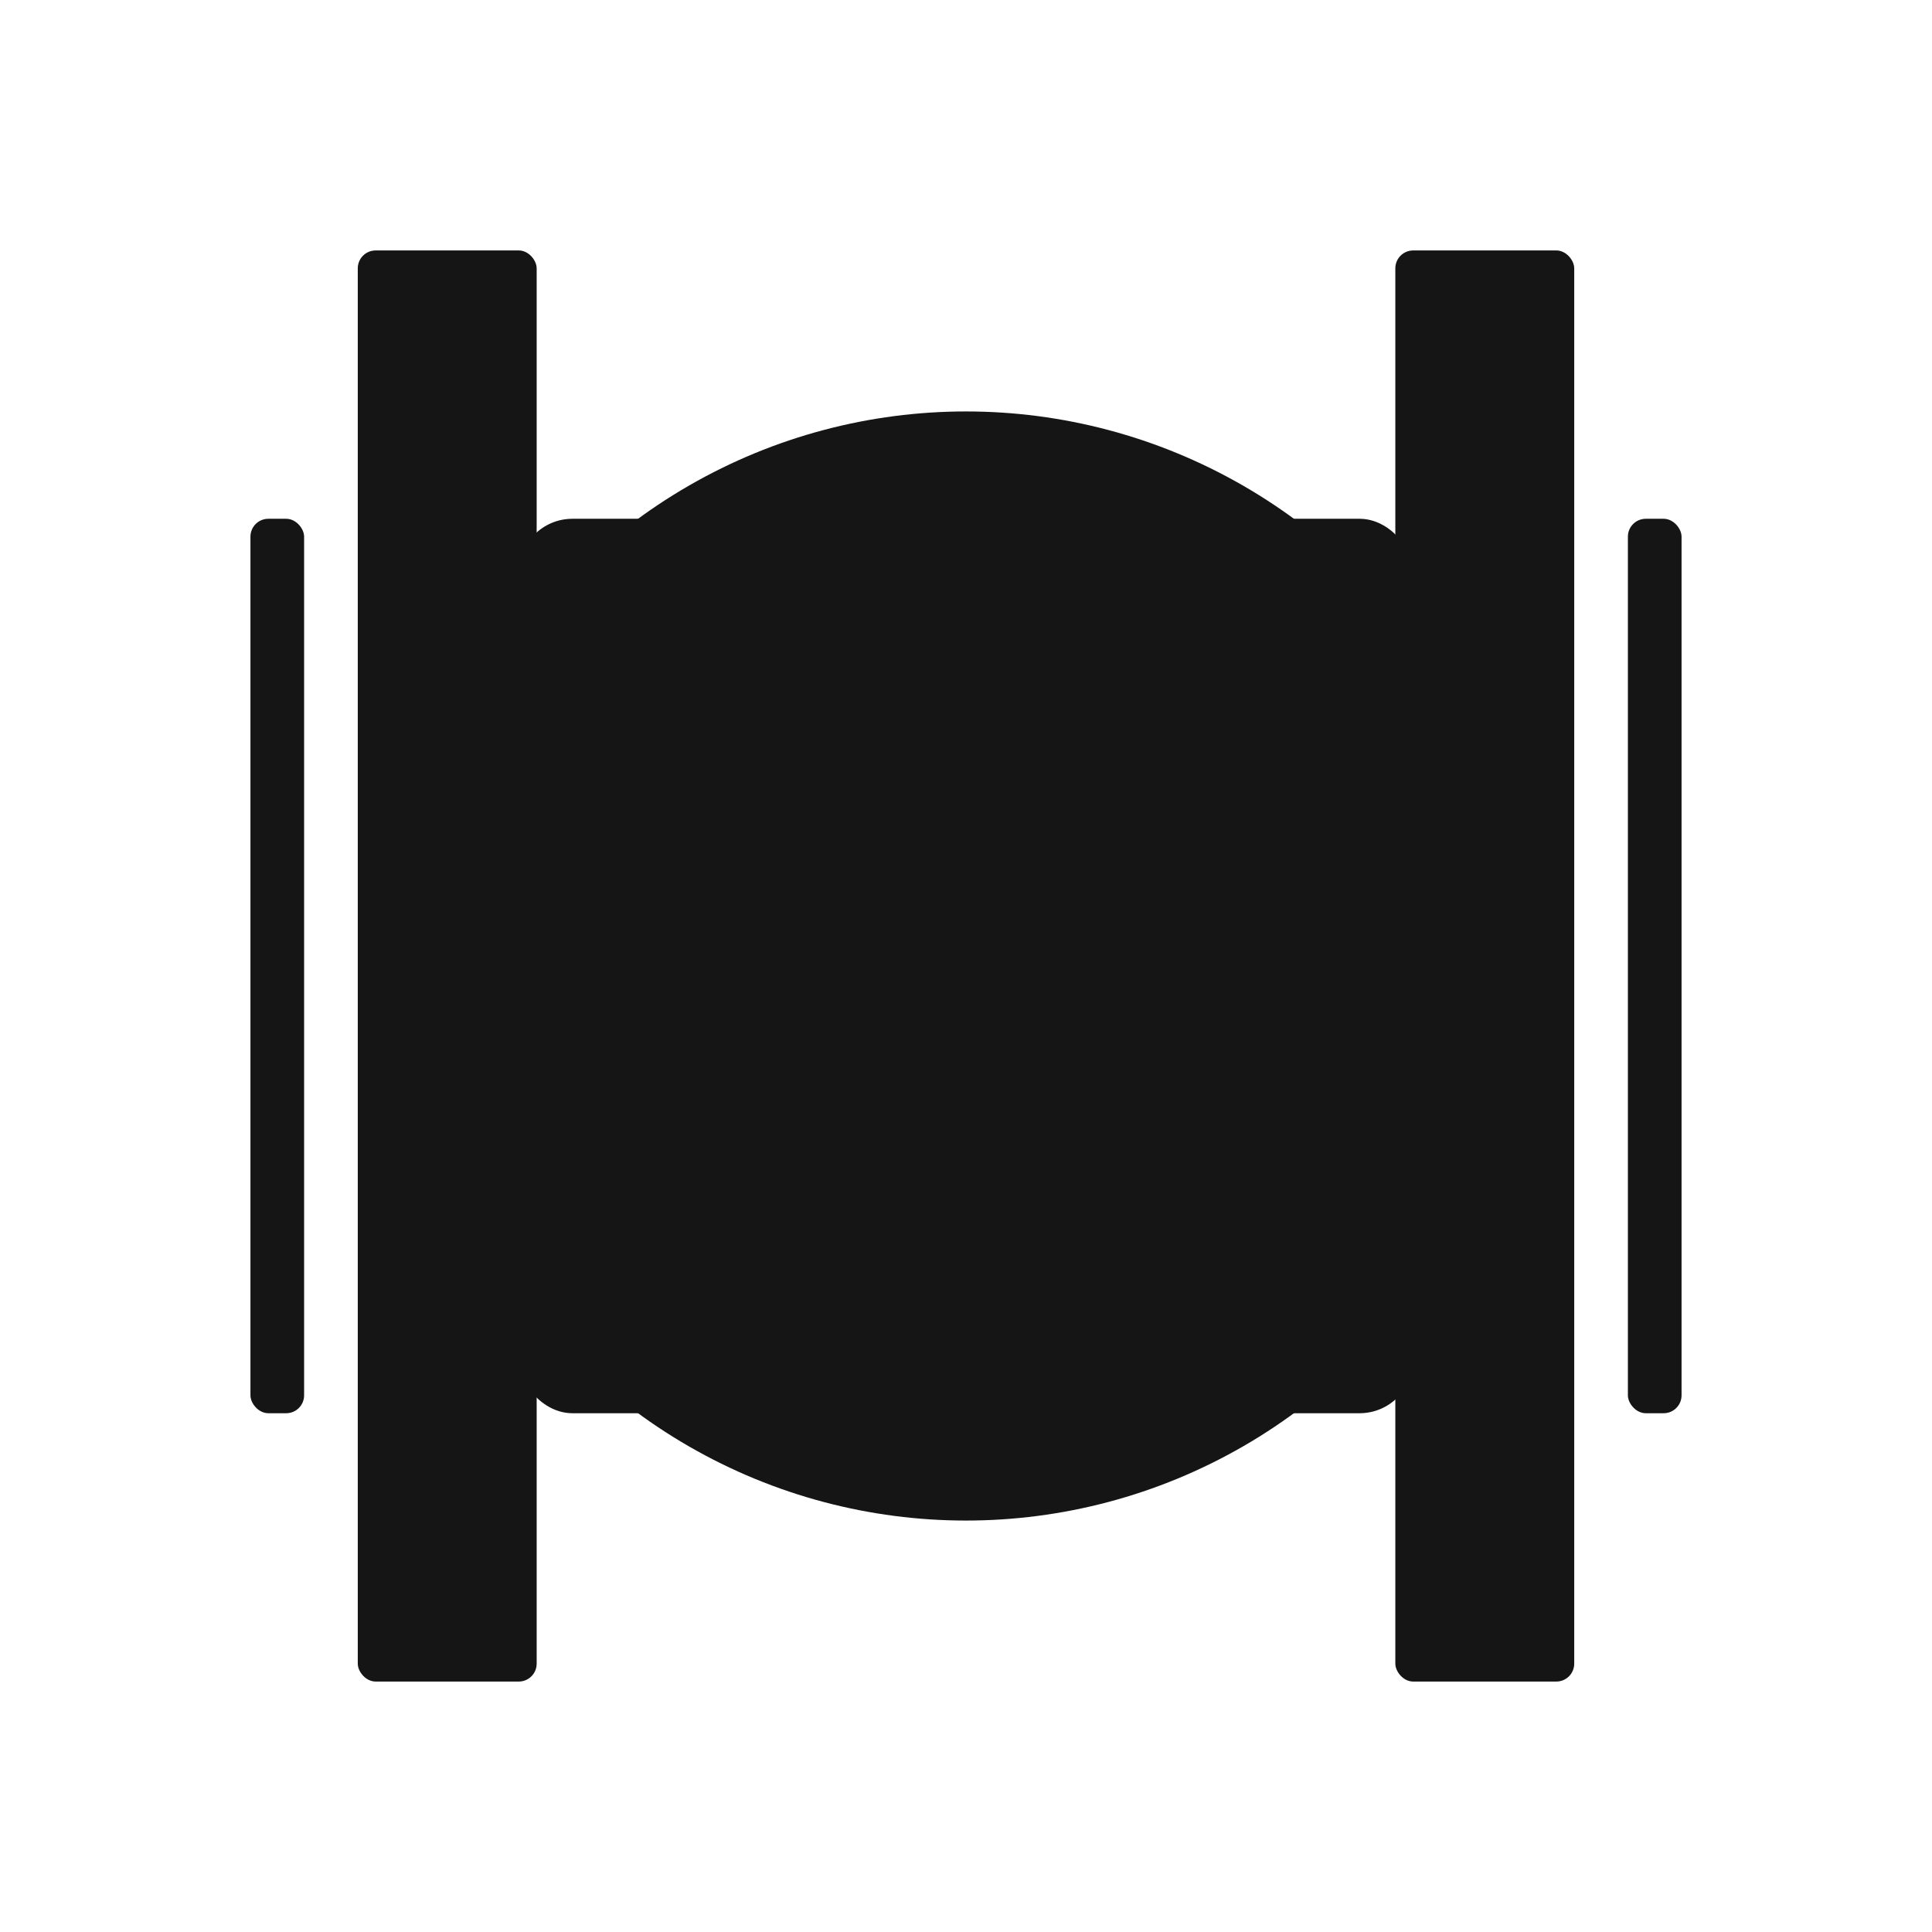
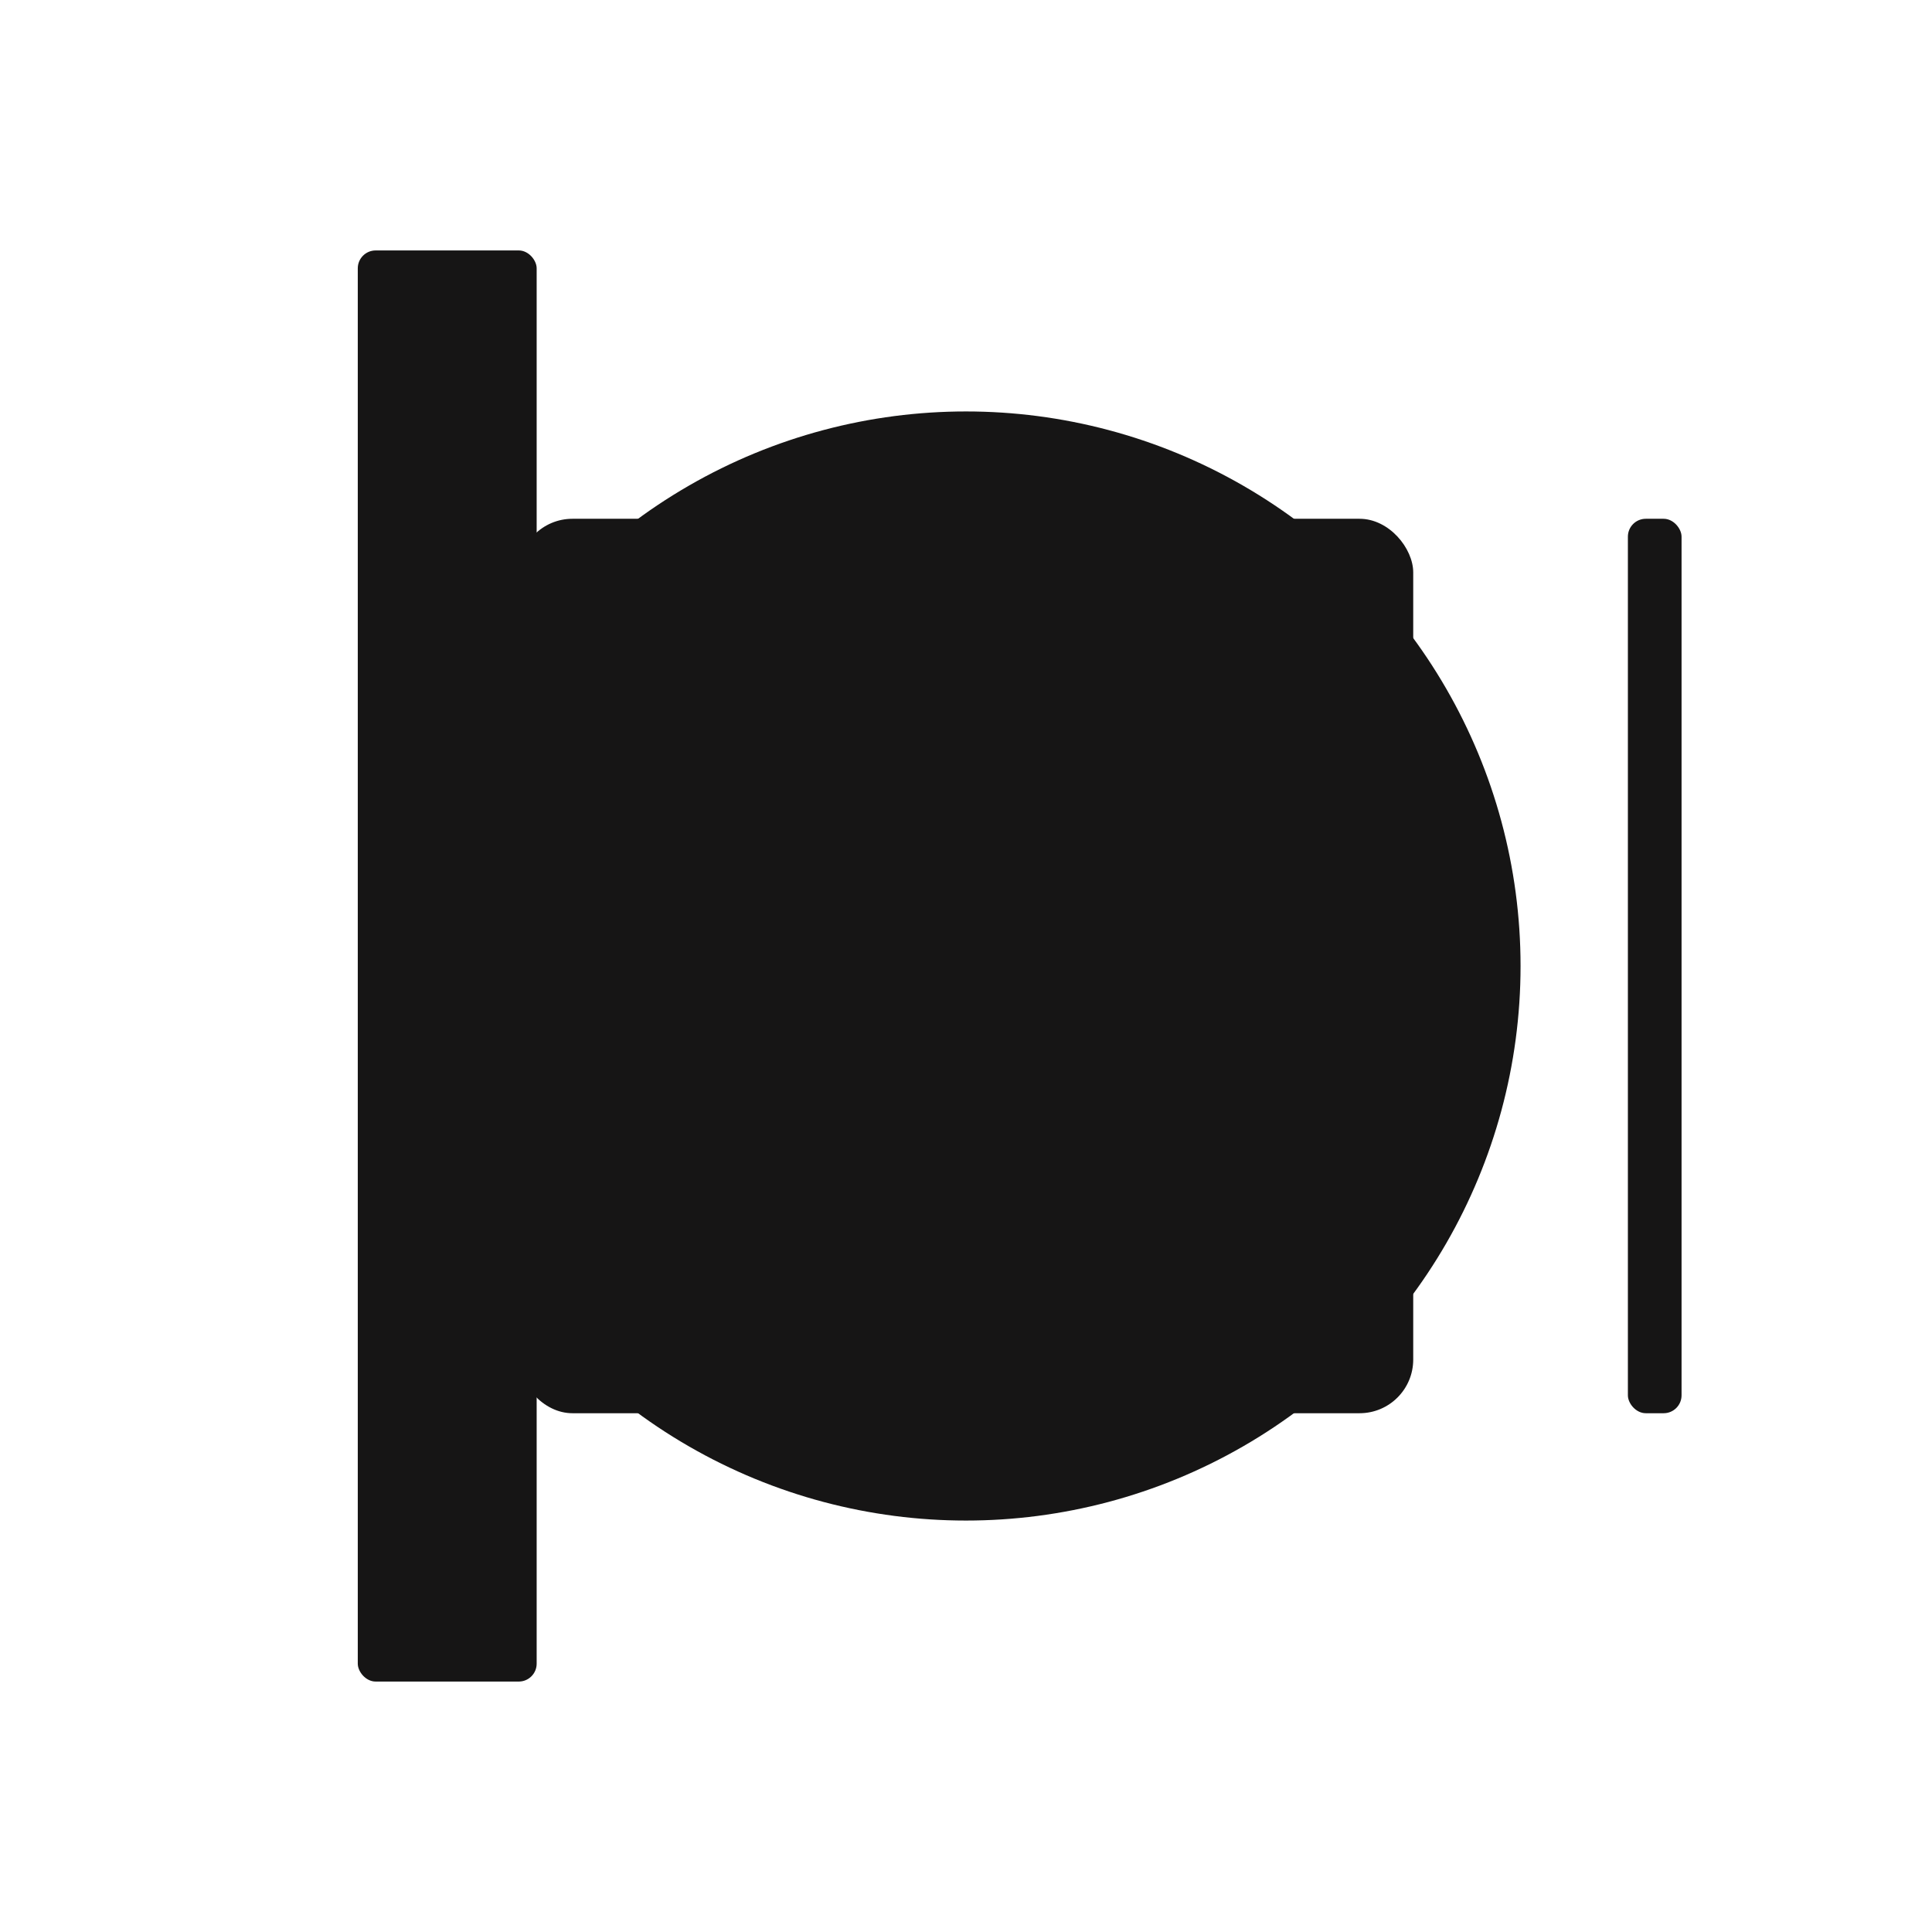
<svg xmlns="http://www.w3.org/2000/svg" width="108" height="108" viewBox="0 0 108 108" fill="none">
  <rect x="20" y="14" width="10" height="80" rx="1" fill="#161515" />
-   <rect x="78" y="14" width="10" height="80" rx="1" fill="#161515" />
  <rect x="91" y="29" width="3" height="50" rx="1" fill="#161515" />
-   <rect x="14" y="29" width="3" height="50" rx="1" fill="#161515" />
  <rect x="29" y="29" width="50" height="50" rx="3" fill="#161515" />
  <circle cx="54" cy="54" r="31" fill="#161515" />
</svg>